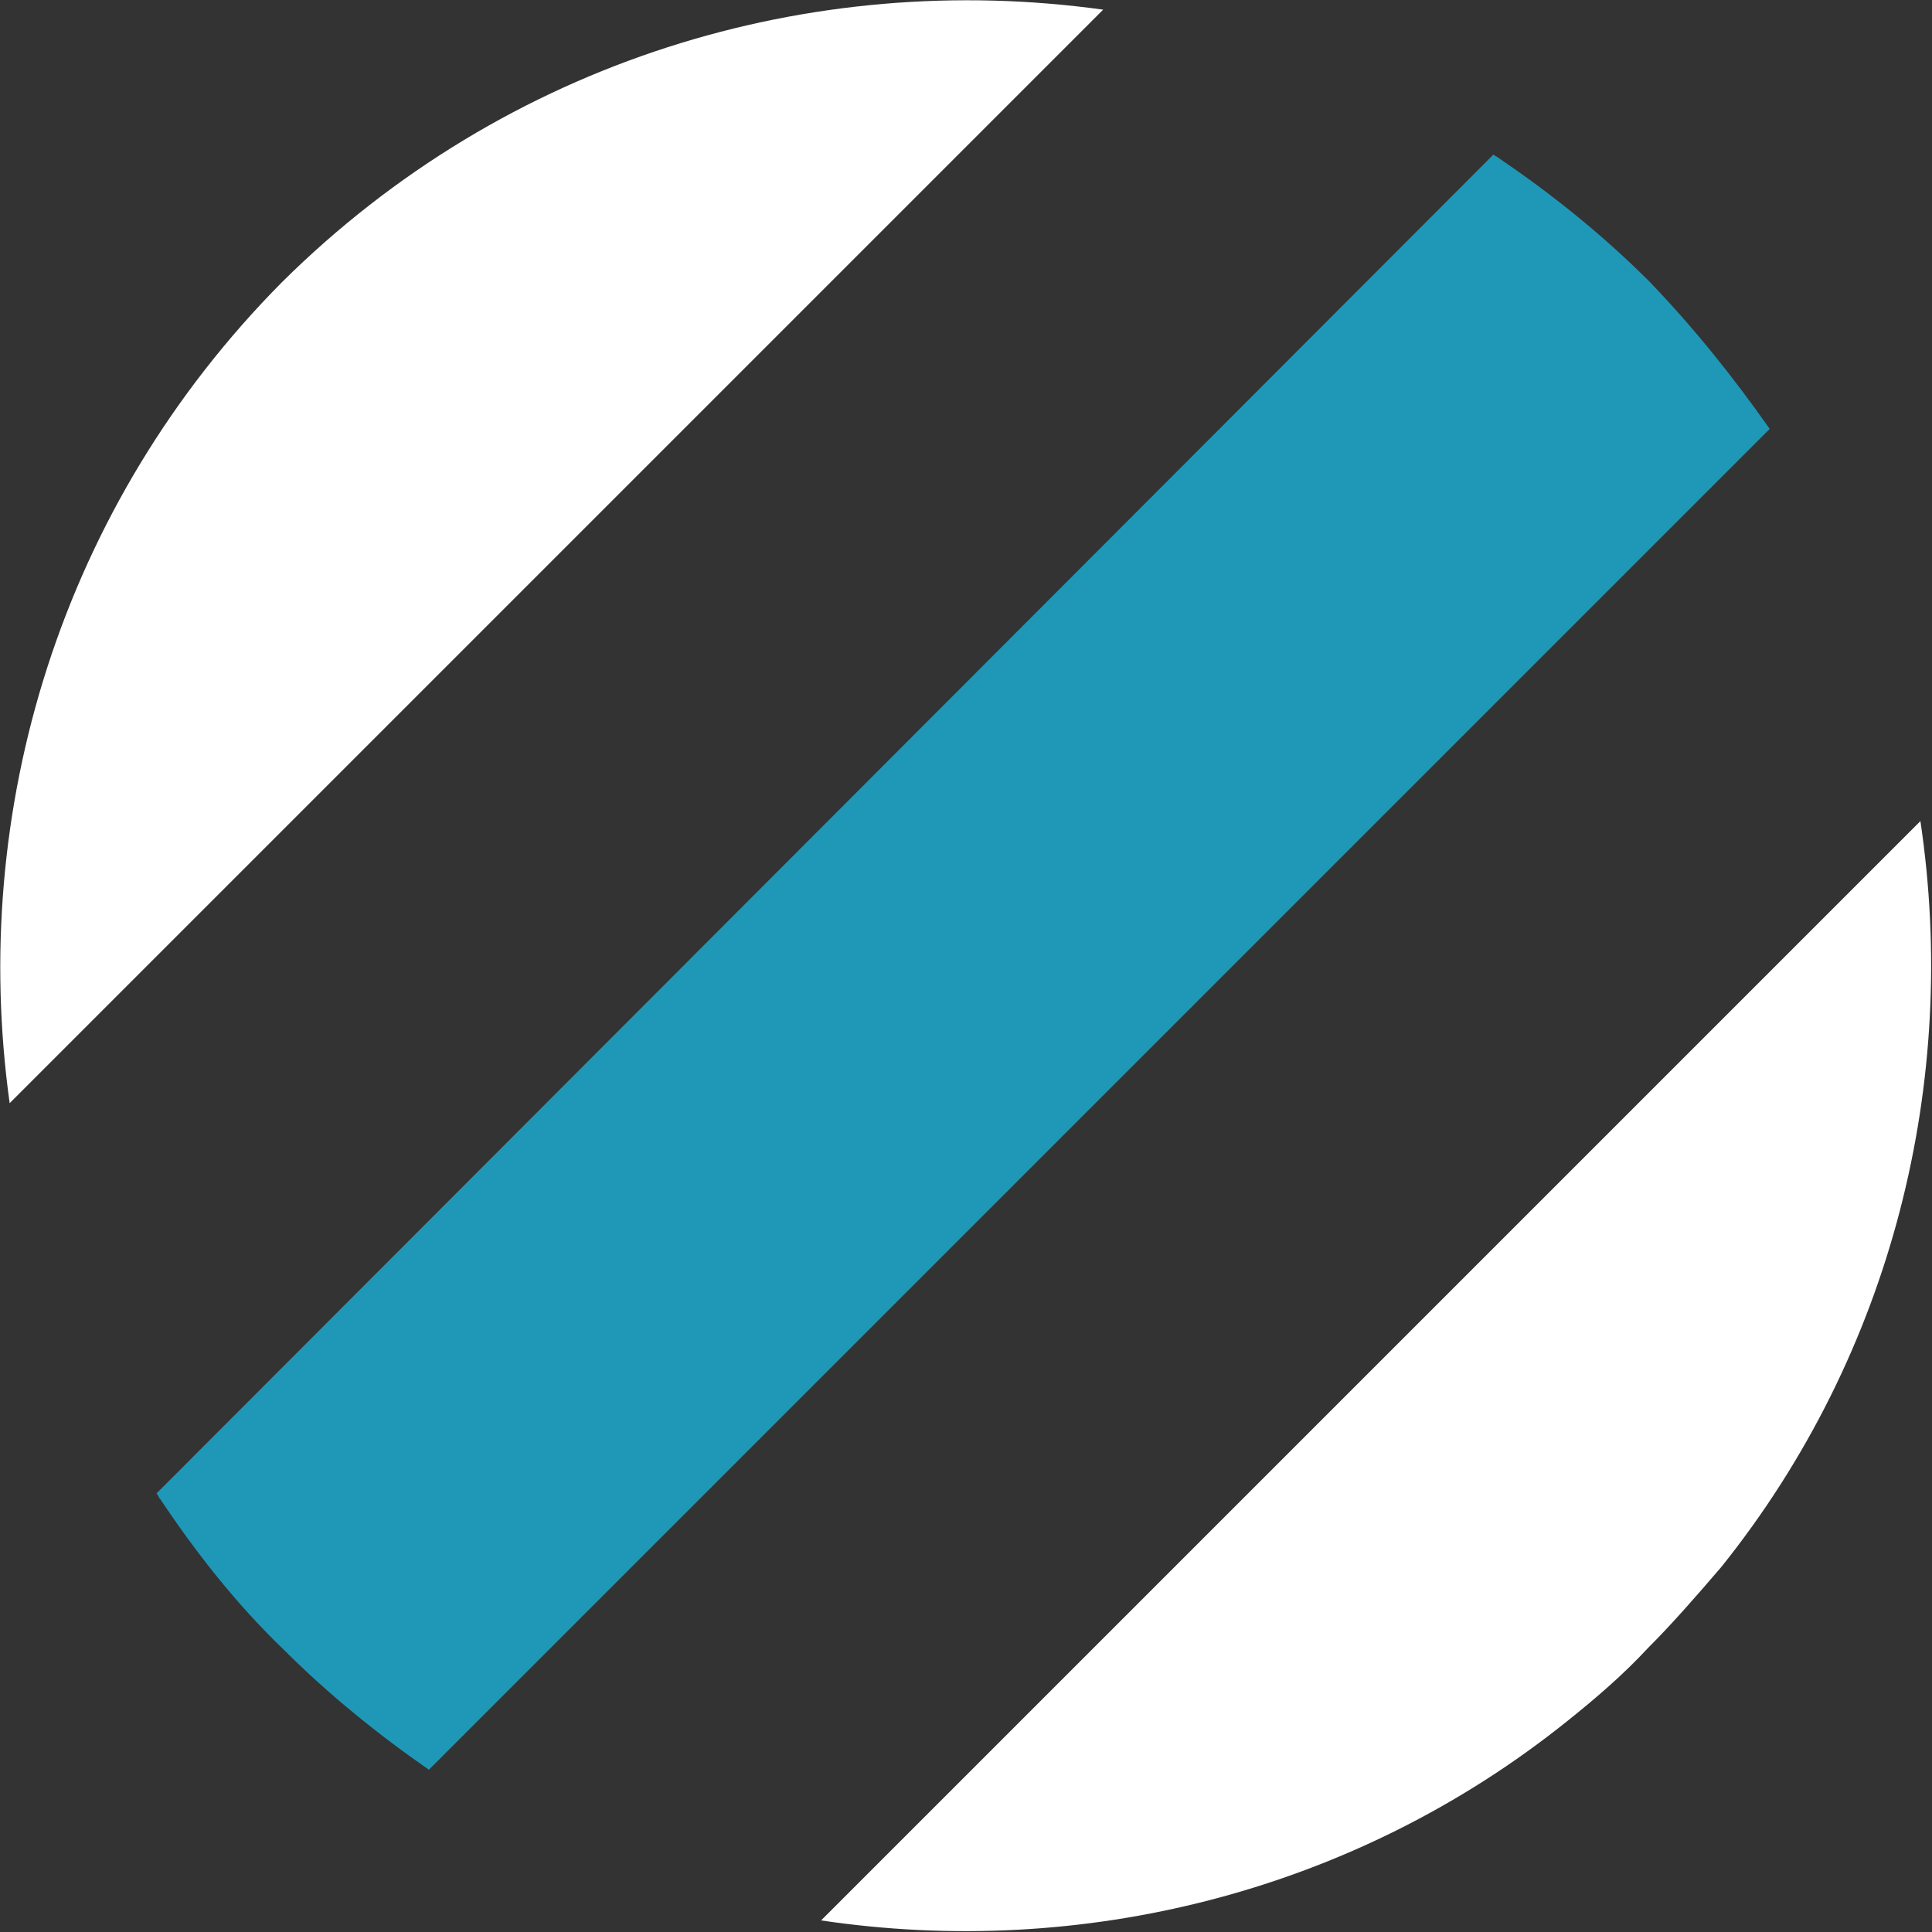
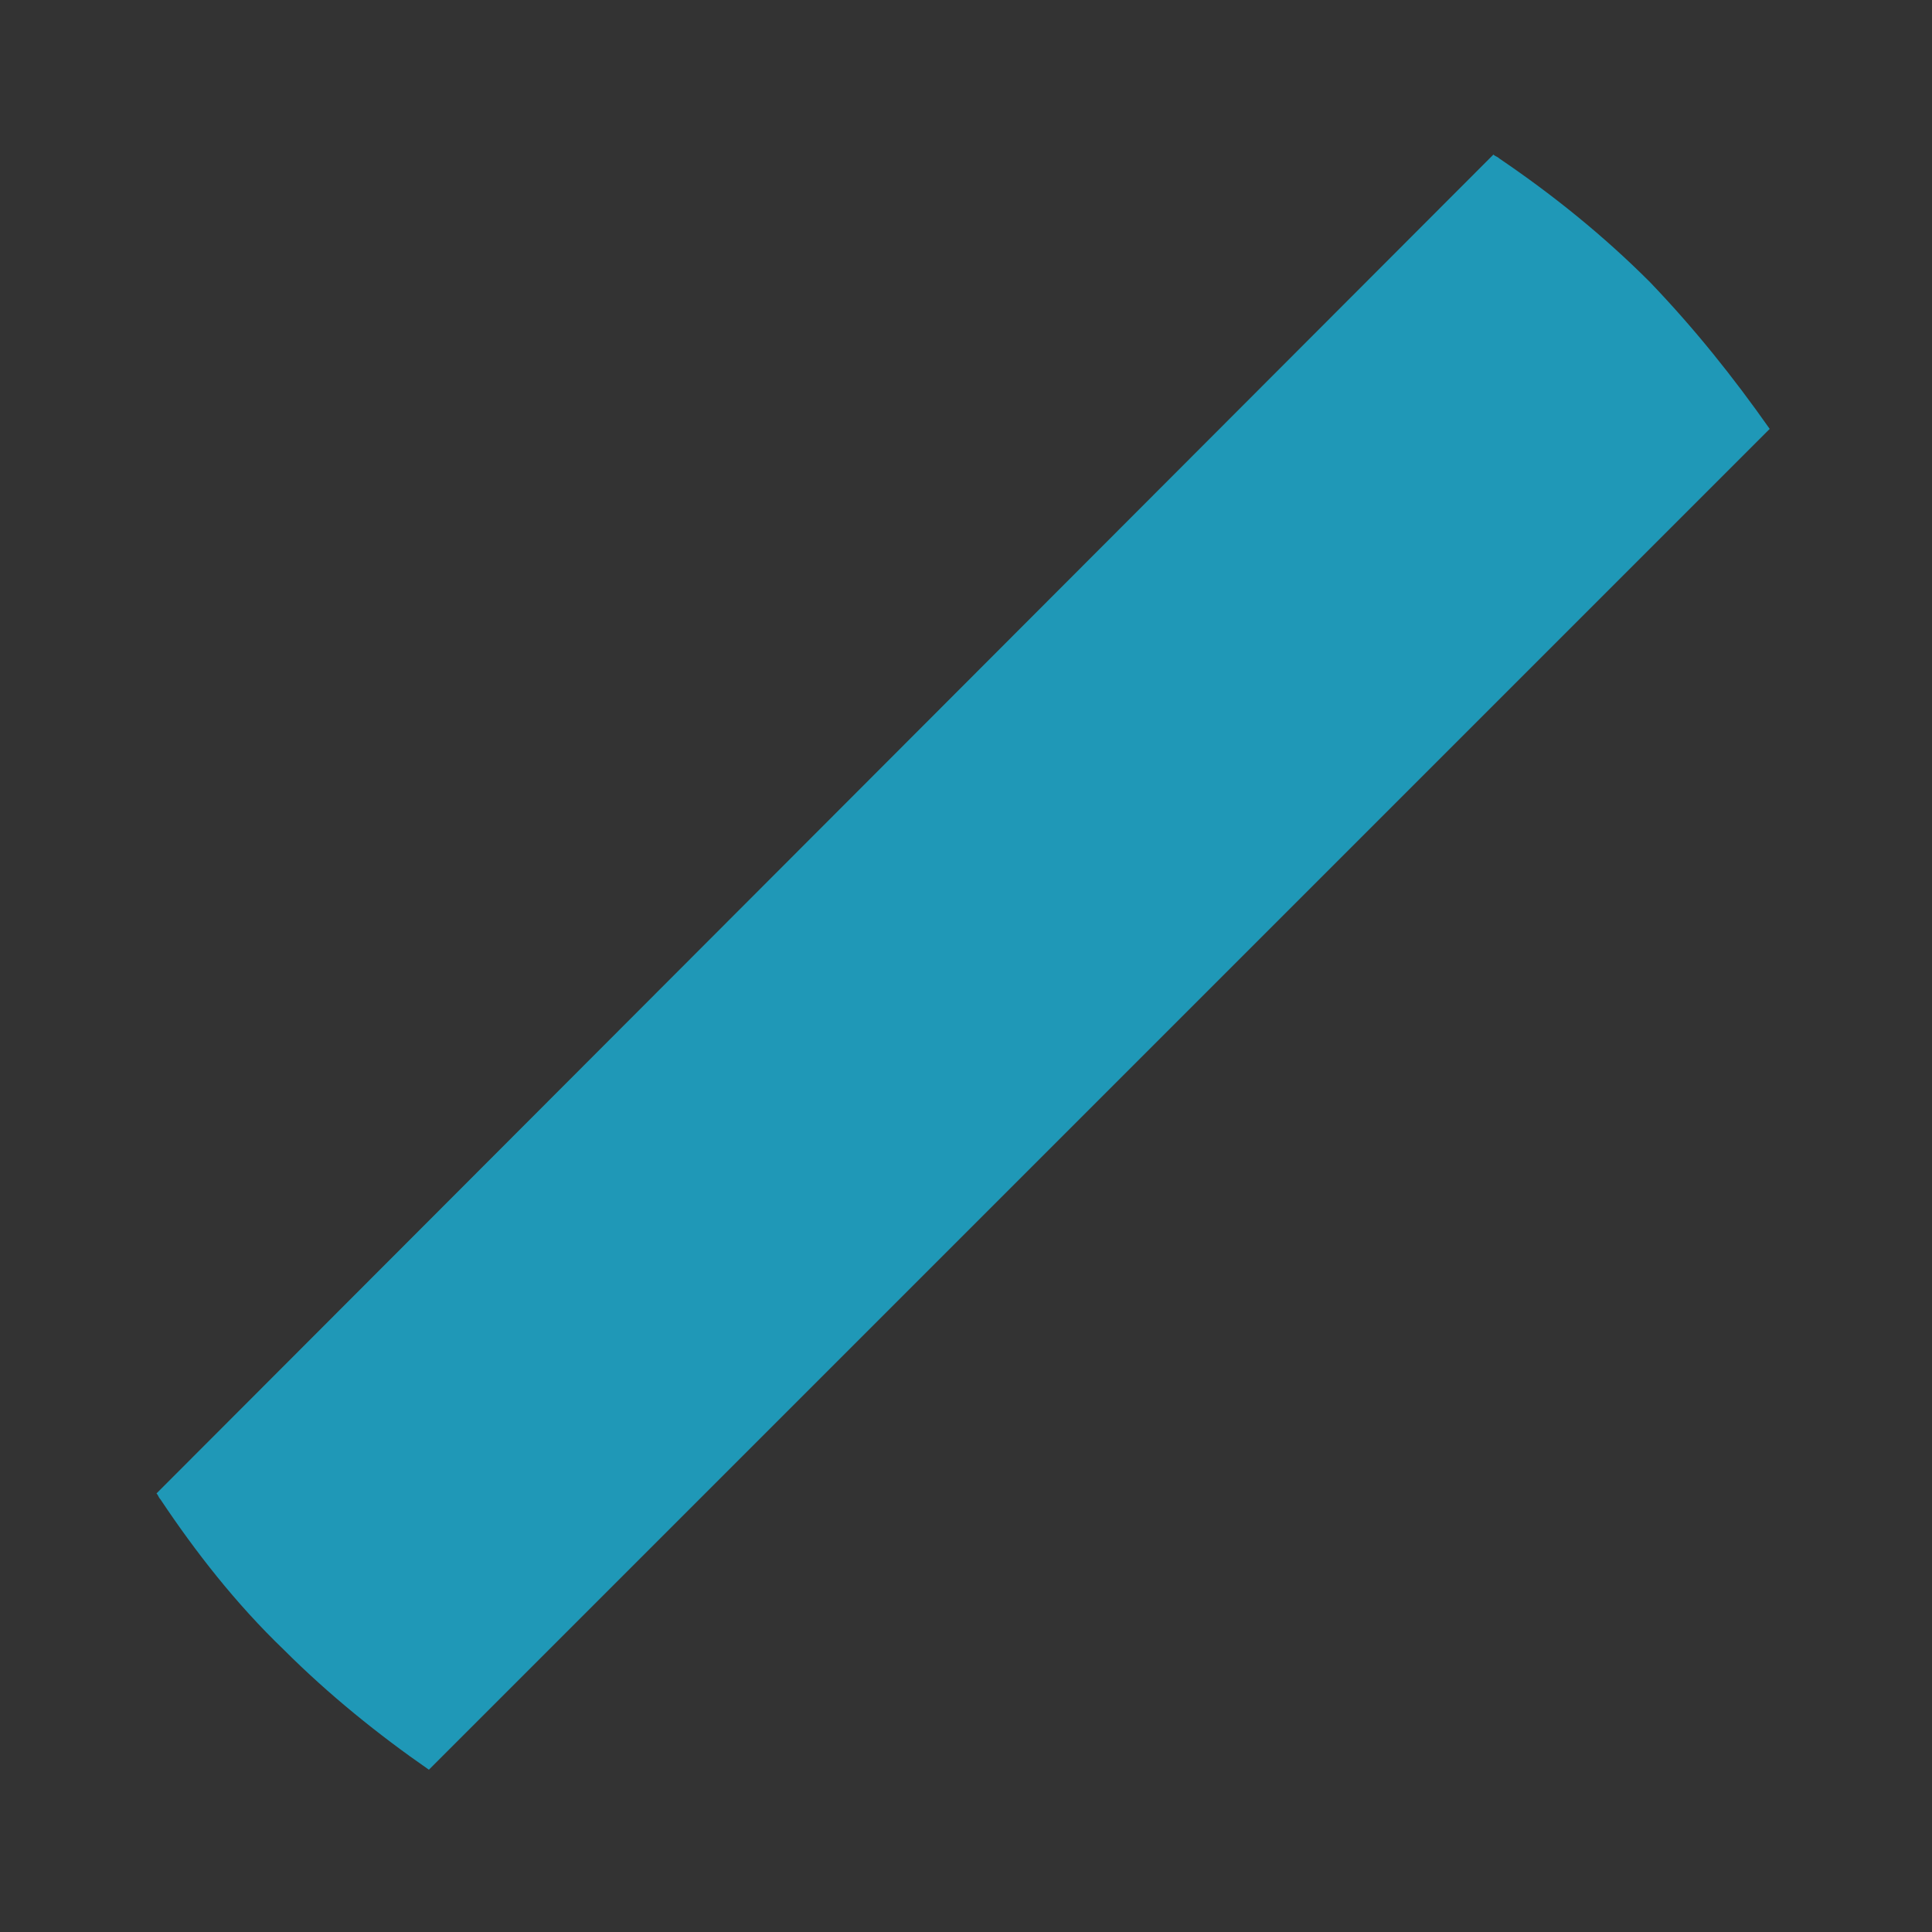
<svg xmlns="http://www.w3.org/2000/svg" id="Ebene_1" x="0px" y="0px" viewBox="0 0 100 100" style="enable-background:new 0 0 100 100;" xml:space="preserve">
  <rect x="0" y="0" width="100" height="100" fill="#333333" stroke="none" />
  <style type="text/css"> .st0{fill:#FFFFFF;} .st1{fill:#1F98B7;} .st2{fill:#E4BE0F;} .st3{fill:none;} </style>
-   <path class="st0" d="M0.5,57.1L57.1,0.5C42-1.6,26.2,3.1,14.6,14.6l0,0C3.1,26.2-1.6,42,0.5,57.1z" />
  <path class="st1" d="M85.4,14.6c-2.4-2.4-5-4.5-7.8-6.4c-0.1-0.1-0.2-0.1-0.3-0.2L8.1,77.3c0.1,0.1,0.1,0.2,0.2,0.3 c1.8,2.7,3.9,5.4,6.4,7.8c2.3,2.3,4.9,4.4,7.5,6.2l69.4-69.4C89.7,19.5,87.7,17,85.4,14.6z" />
-   <path class="st0" d="M99.4,42.5L42.5,99.4c13.4,2,27.5-1.4,38.6-10.3c1.5-1.2,2.9-2.4,4.2-3.8c1.3-1.3,2.6-2.8,3.8-4.2 C98,70,101.4,55.9,99.4,42.5z" />
</svg>